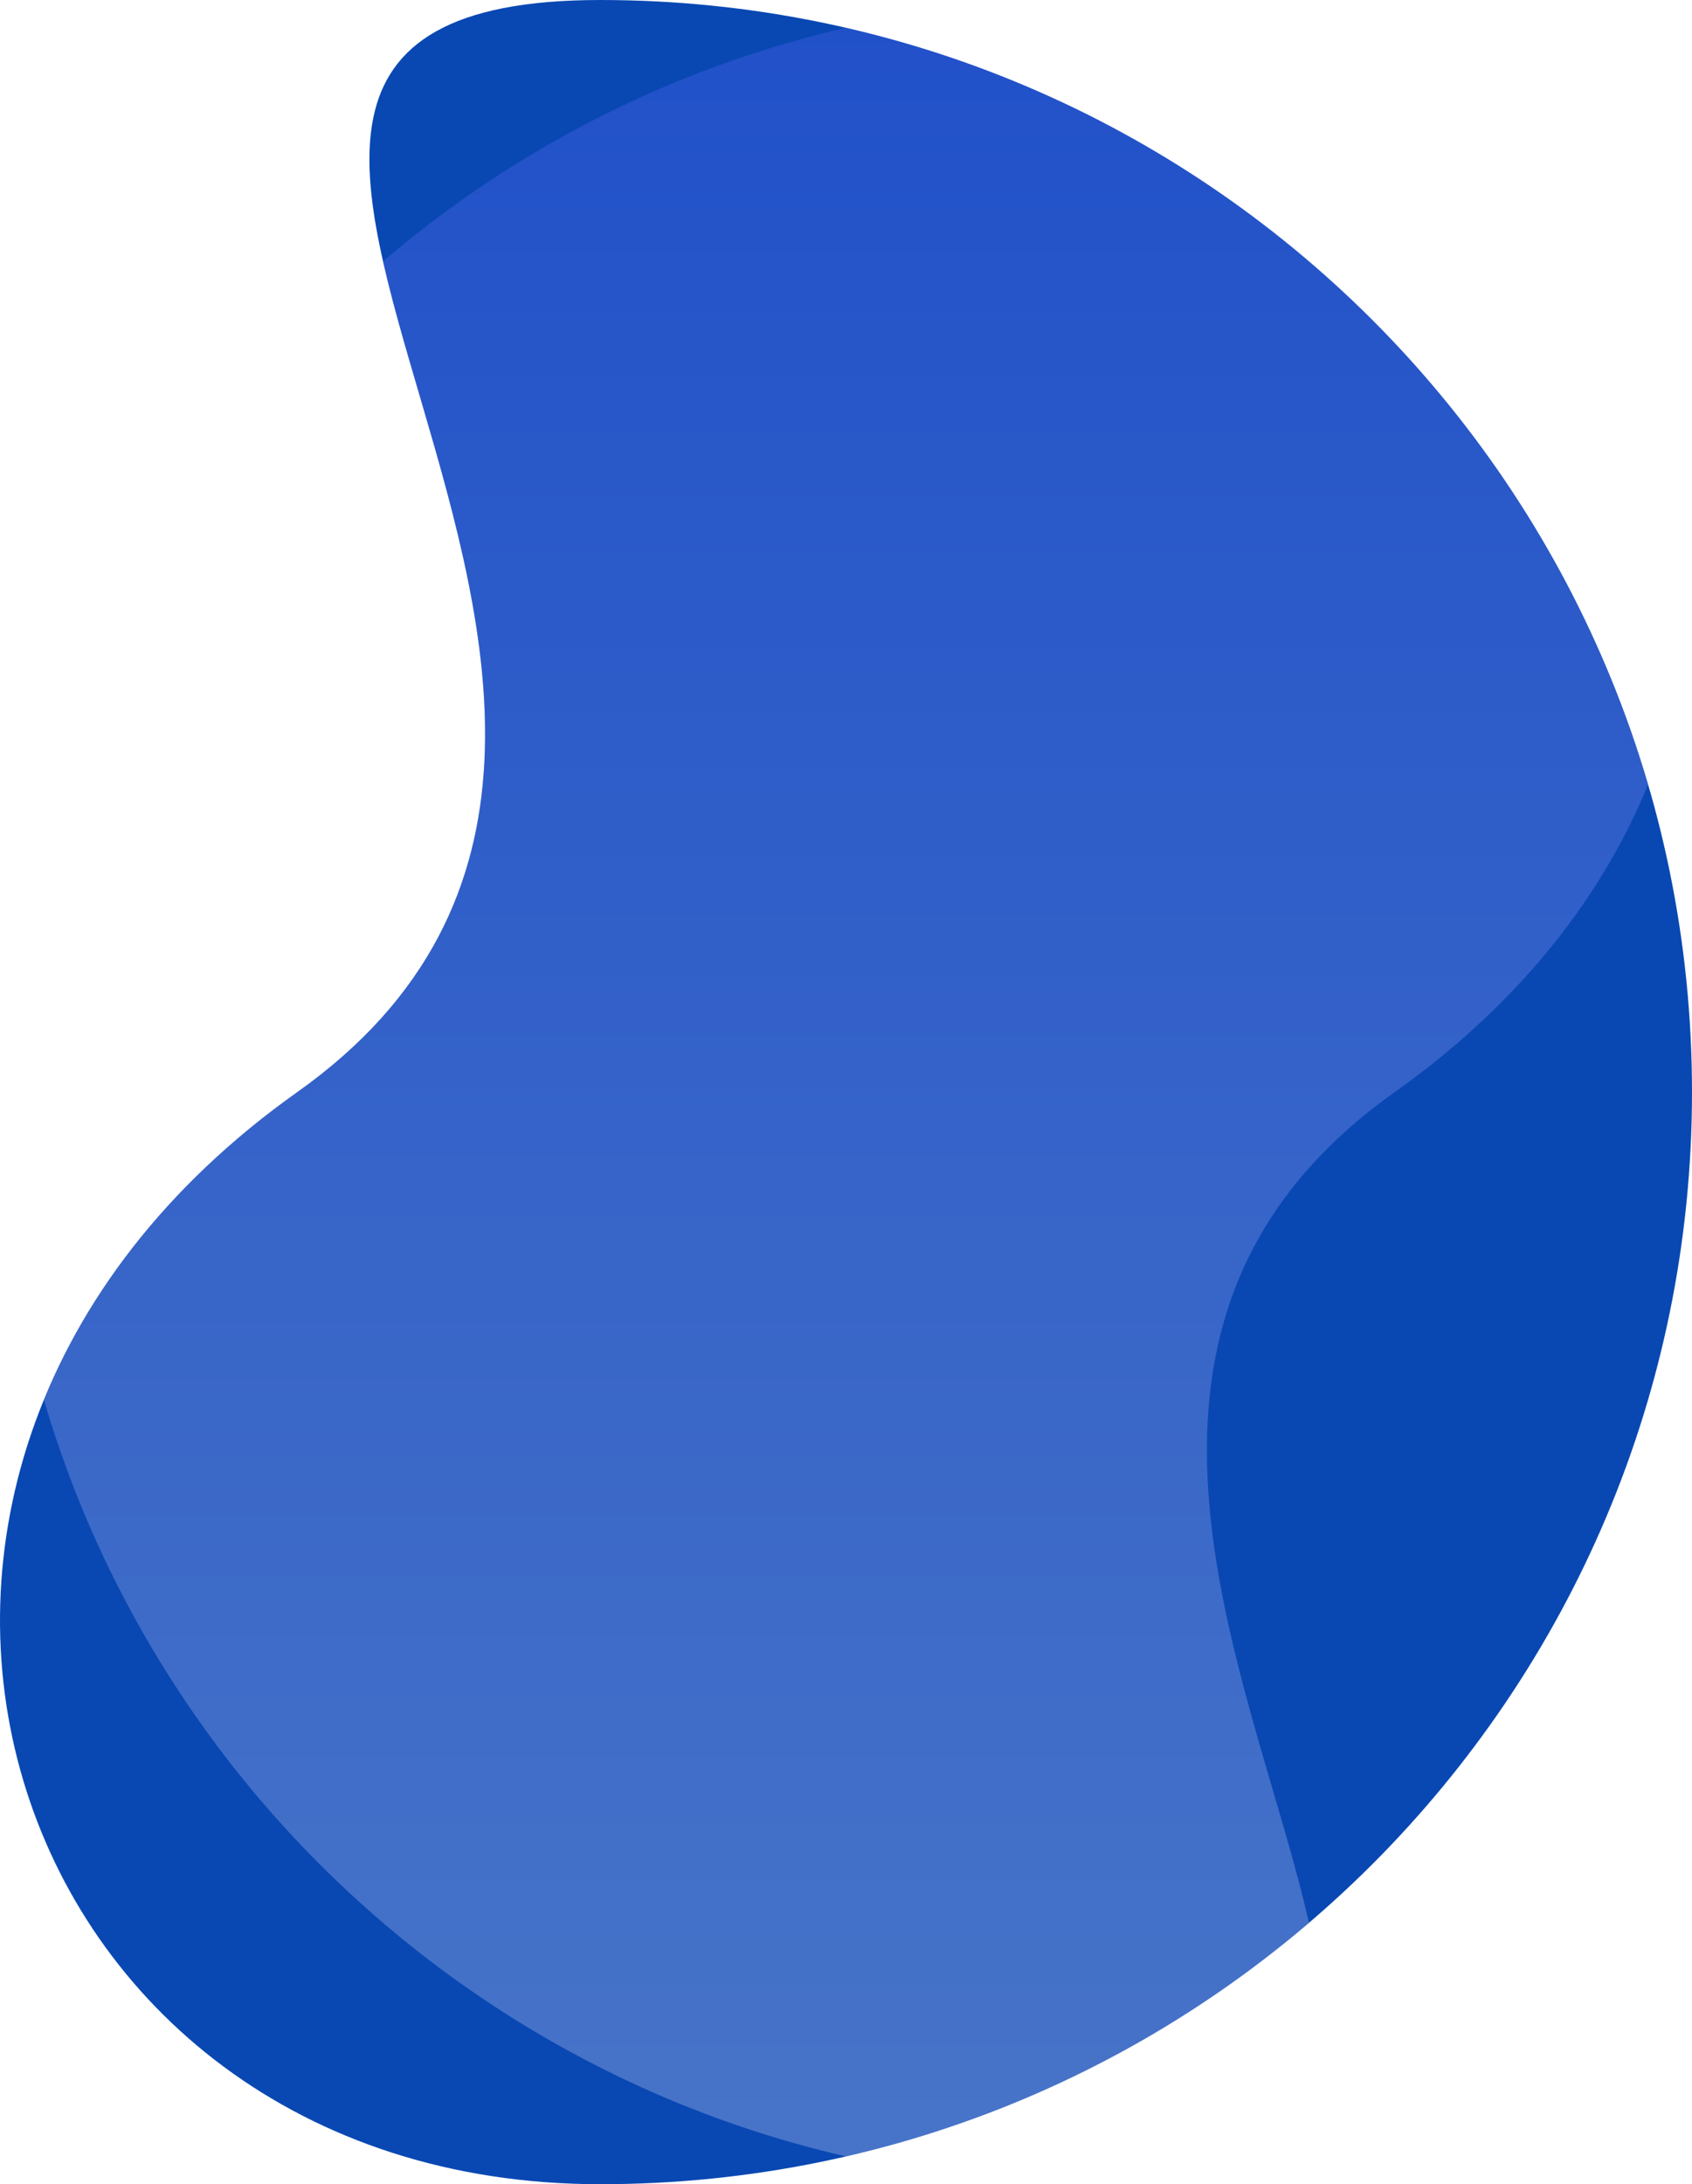
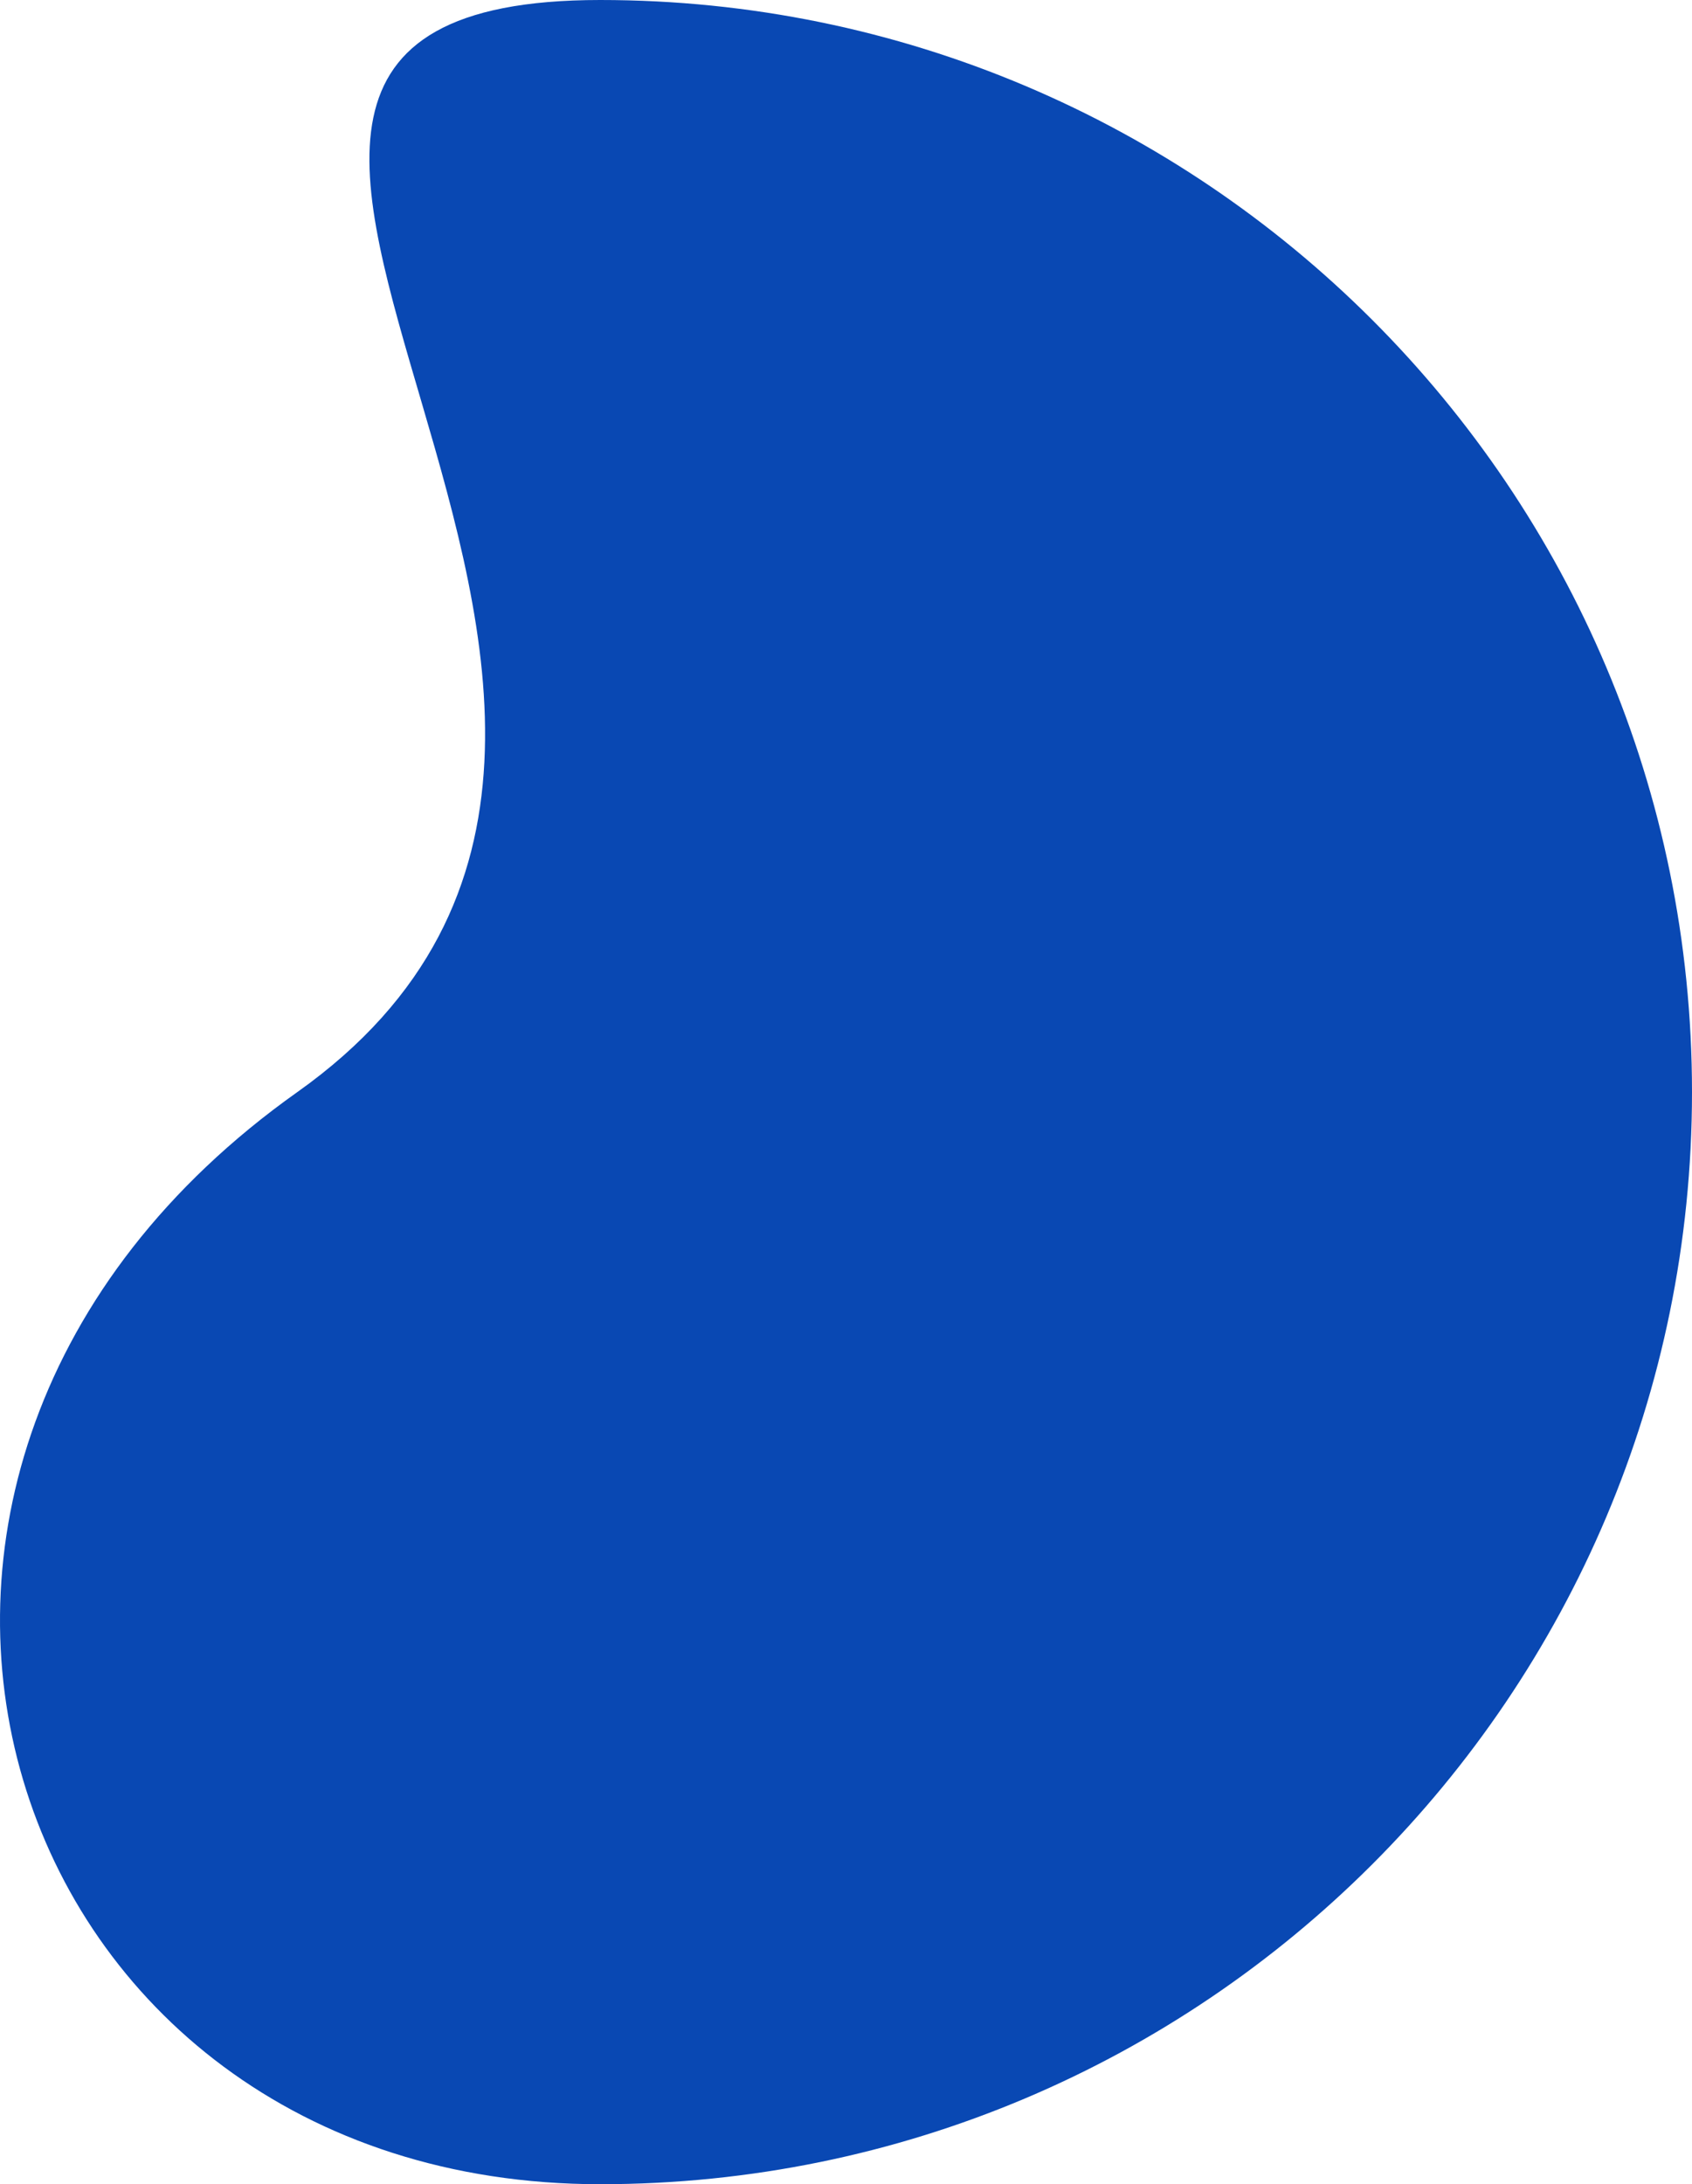
<svg xmlns="http://www.w3.org/2000/svg" width="494.836" height="638.601">
  <clipPath id="a">
-     <path id="svg_1" d="m175.536,0c-176.345,0 67.064,208.923 -88.593,319.3s-87.752,319.3 88.593,319.3s319.3,-142.956 319.3,-319.3s-142.955,-319.3 -319.3,-319.3z" />
-   </clipPath>
+     </clipPath>
  <defs>
    <linearGradient y1="1" x2="0.5" x1="0.5" gradientUnits="objectBoundingBox" id="b">
      <stop stop-color="#dddff9" offset="0" />
      <stop stop-color="#5864ff" offset="1" />
    </linearGradient>
  </defs>
  <g>
    <title>Layer 1</title>
    <path id="svg_2" fill="#0948b3" d="m175.536,0c-176.345,0 67.064,208.923 -88.593,319.3s-87.752,319.3 88.593,319.3s319.3,-142.956 319.3,-319.3s-142.955,-319.3 -319.3,-319.3z" />
    <g id="svg_3" clip-path="url(#a)">
-       <path id="svg_4" opacity="0.3" fill="url(#b)" d="m319.3,638.6c176.345,0 -67.066,-208.922 88.593,-319.3s87.752,-319.3 -88.593,-319.3s-319.3,142.956 -319.3,319.3s142.956,319.3 319.3,319.3z" />
-     </g>
+       </g>
  </g>
</svg>